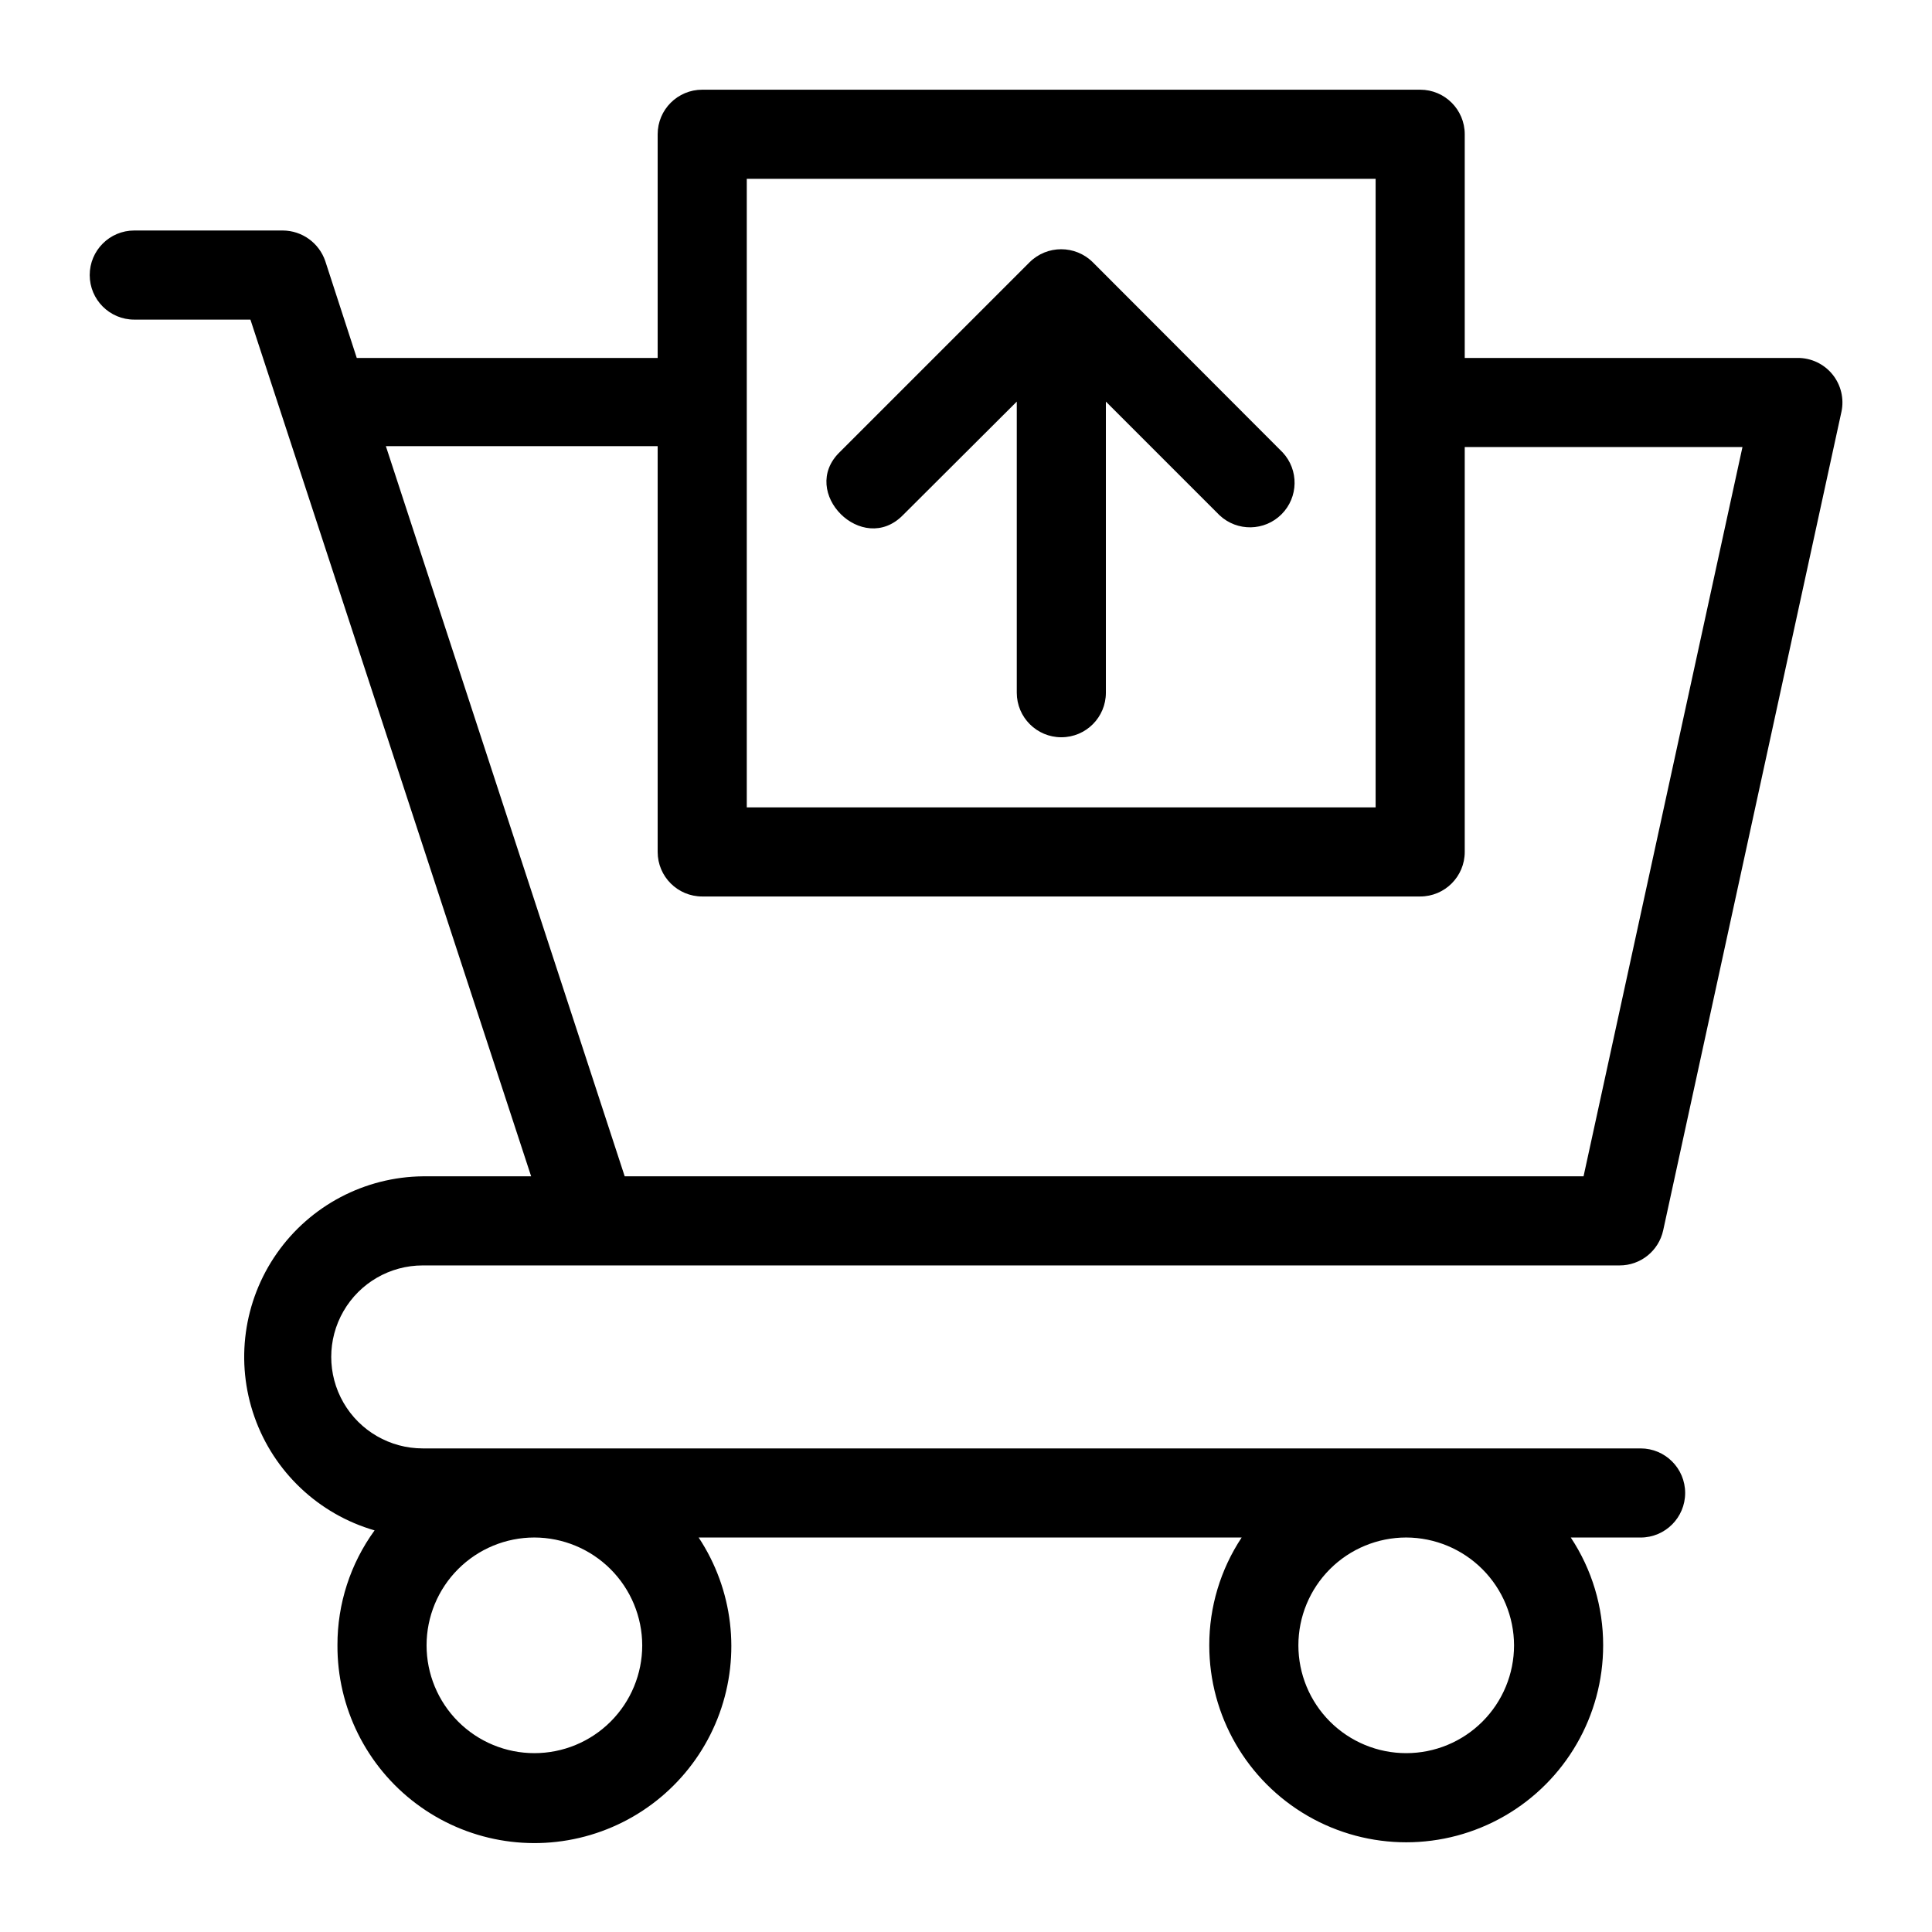
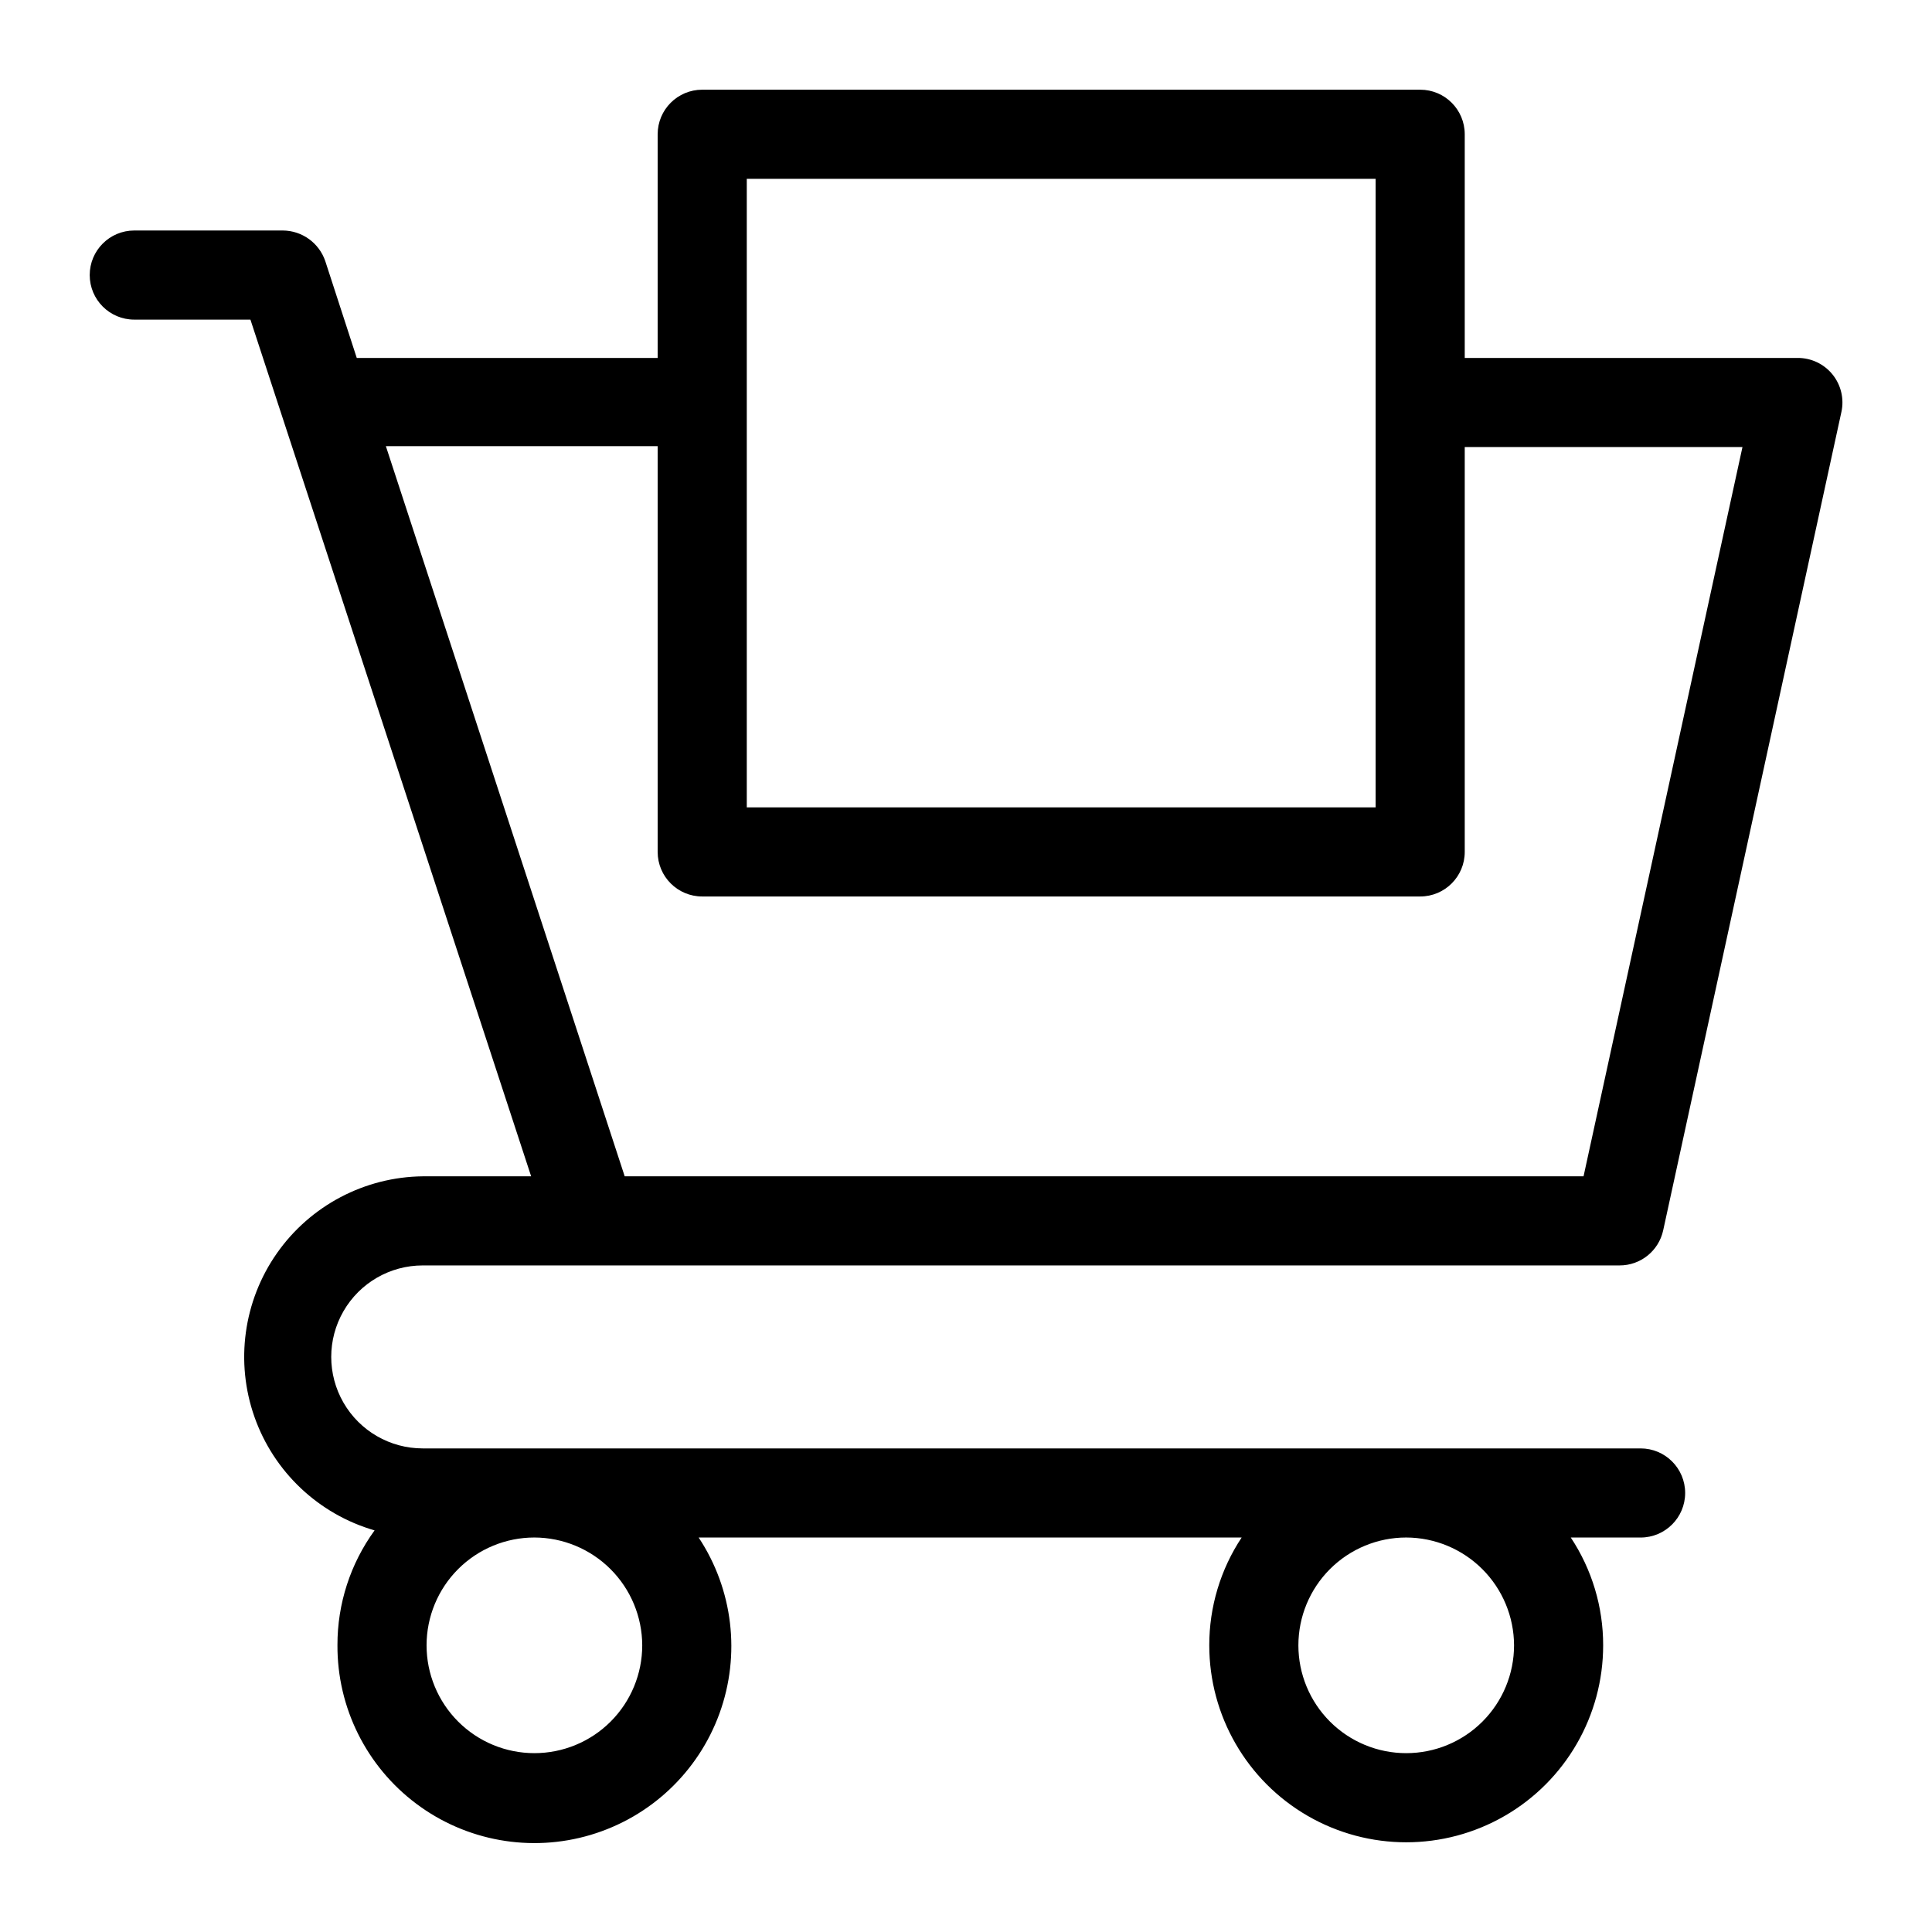
<svg xmlns="http://www.w3.org/2000/svg" fill="#000000" width="800px" height="800px" version="1.1" viewBox="144 144 512 512">
  <g>
-     <path d="m256.1 479.35h317.09c5.562 0.02 10.383-3.852 11.57-9.289l47.23-216.88h0.004c0.762-3.496-0.102-7.152-2.352-9.938s-5.641-4.398-9.223-4.387h-88.246v-59.277c0-6.523-5.285-11.809-11.805-11.809h-190.27c-6.519 0-11.809 5.285-11.809 11.809v59.277h-79.742l-8.344-25.664c-1.645-4.824-6.16-8.078-11.258-8.109h-39.359c-6.523 0-11.809 5.289-11.809 11.809 0 6.523 5.285 11.809 11.809 11.809h30.781l74.391 227.03-28.656 0.004c-15.445 0.152-29.871 7.75-38.73 20.402-8.859 12.656-11.07 28.809-5.93 43.375 5.137 14.566 16.992 25.762 31.828 30.055-6.418 8.828-9.863 19.473-9.84 30.387-0.094 16.531 7.652 32.125 20.875 42.043 13.223 9.922 30.363 12.988 46.207 8.27 15.844-4.715 28.516-16.656 34.16-32.191 5.648-15.539 3.602-32.832-5.519-46.617h143.9c-5.613 8.469-8.598 18.41-8.582 28.574 0 18.648 9.949 35.875 26.098 45.199 16.148 9.324 36.043 9.324 52.191 0 16.148-9.324 26.094-26.551 26.094-45.199 0.02-10.164-2.965-20.105-8.578-28.574h18.5c6.519 0 11.809-5.289 11.809-11.809 0-6.523-5.289-11.809-11.809-11.809h-322.75c-8.664 0-16.668-4.621-20.996-12.121-4.332-7.504-4.332-16.746 0-24.246 4.328-7.504 12.332-12.125 20.996-12.125zm85.805-287.96h166.65v166.57h-166.65zm-95.645 70.848h72.027v107.53c0 6.523 5.289 11.809 11.809 11.809h190.27c6.519 0 11.805-5.285 11.805-11.809v-107.3h73.602l-42.113 193.26h-254.11zm67.938 317.79c0 7.578-3.012 14.848-8.371 20.207s-12.629 8.367-20.207 8.367c-7.578 0-14.848-3.008-20.203-8.367-5.359-5.359-8.371-12.629-8.371-20.207s3.012-14.848 8.371-20.207c5.356-5.356 12.625-8.367 20.203-8.367 7.574 0.02 14.828 3.039 20.184 8.391 5.356 5.356 8.371 12.613 8.395 20.184zm231.04 0c0 7.578-3.012 14.848-8.371 20.207-5.359 5.359-12.625 8.367-20.207 8.367-7.578 0-14.844-3.008-20.203-8.367s-8.371-12.629-8.371-20.207 3.012-14.848 8.371-20.207c5.359-5.356 12.625-8.367 20.203-8.367 7.574 0.02 14.832 3.039 20.184 8.391 5.356 5.356 8.371 12.613 8.395 20.184z" />
-     <path d="m433.61 213.51c-4.637-4.613-12.133-4.613-16.77 0l-50.301 50.301c-10.941 10.629 6.062 27.629 16.766 16.688l30.152-30.07v77.145c0 6.523 5.285 11.809 11.809 11.809 6.519 0 11.805-5.285 11.805-11.809v-77.145l30.148 30.148h0.004c4.652 4.336 11.902 4.211 16.398-0.289 4.496-4.496 4.625-11.746 0.289-16.398z" />
+     <path d="m256.1 479.35h317.09c5.562 0.02 10.383-3.852 11.57-9.289l47.23-216.88h0.004c0.762-3.496-0.102-7.152-2.352-9.938s-5.641-4.398-9.223-4.387h-88.246v-59.277c0-6.523-5.285-11.809-11.805-11.809h-190.27c-6.519 0-11.809 5.285-11.809 11.809v59.277h-79.742l-8.344-25.664c-1.645-4.824-6.16-8.078-11.258-8.109h-39.359c-6.523 0-11.809 5.289-11.809 11.809 0 6.523 5.285 11.809 11.809 11.809h30.781l74.391 227.03-28.656 0.004c-15.445 0.152-29.871 7.75-38.73 20.402-8.859 12.656-11.07 28.809-5.93 43.375 5.137 14.566 16.992 25.762 31.828 30.055-6.418 8.828-9.863 19.473-9.84 30.387-0.094 16.531 7.652 32.125 20.875 42.043 13.223 9.922 30.363 12.988 46.207 8.27 15.844-4.715 28.516-16.656 34.16-32.191 5.648-15.539 3.602-32.832-5.519-46.617h143.9c-5.613 8.469-8.598 18.41-8.582 28.574 0 18.648 9.949 35.875 26.098 45.199 16.148 9.324 36.043 9.324 52.191 0 16.148-9.324 26.094-26.551 26.094-45.199 0.02-10.164-2.965-20.105-8.578-28.574h18.5c6.519 0 11.809-5.289 11.809-11.809 0-6.523-5.289-11.809-11.809-11.809h-322.75c-8.664 0-16.668-4.621-20.996-12.121-4.332-7.504-4.332-16.746 0-24.246 4.328-7.504 12.332-12.125 20.996-12.125zm85.805-287.96h166.65v166.57h-166.65zm-95.645 70.848h72.027v107.53c0 6.523 5.289 11.809 11.809 11.809h190.27c6.519 0 11.805-5.285 11.805-11.809v-107.3h73.602l-42.113 193.26h-254.11zm67.938 317.79c0 7.578-3.012 14.848-8.371 20.207s-12.629 8.367-20.207 8.367c-7.578 0-14.848-3.008-20.203-8.367-5.359-5.359-8.371-12.629-8.371-20.207s3.012-14.848 8.371-20.207c5.356-5.356 12.625-8.367 20.203-8.367 7.574 0.02 14.828 3.039 20.184 8.391 5.356 5.356 8.371 12.613 8.395 20.184m231.04 0c0 7.578-3.012 14.848-8.371 20.207-5.359 5.359-12.625 8.367-20.207 8.367-7.578 0-14.844-3.008-20.203-8.367s-8.371-12.629-8.371-20.207 3.012-14.848 8.371-20.207c5.359-5.356 12.625-8.367 20.203-8.367 7.574 0.02 14.832 3.039 20.184 8.391 5.356 5.356 8.371 12.613 8.395 20.184z" />
  </g>
</svg>